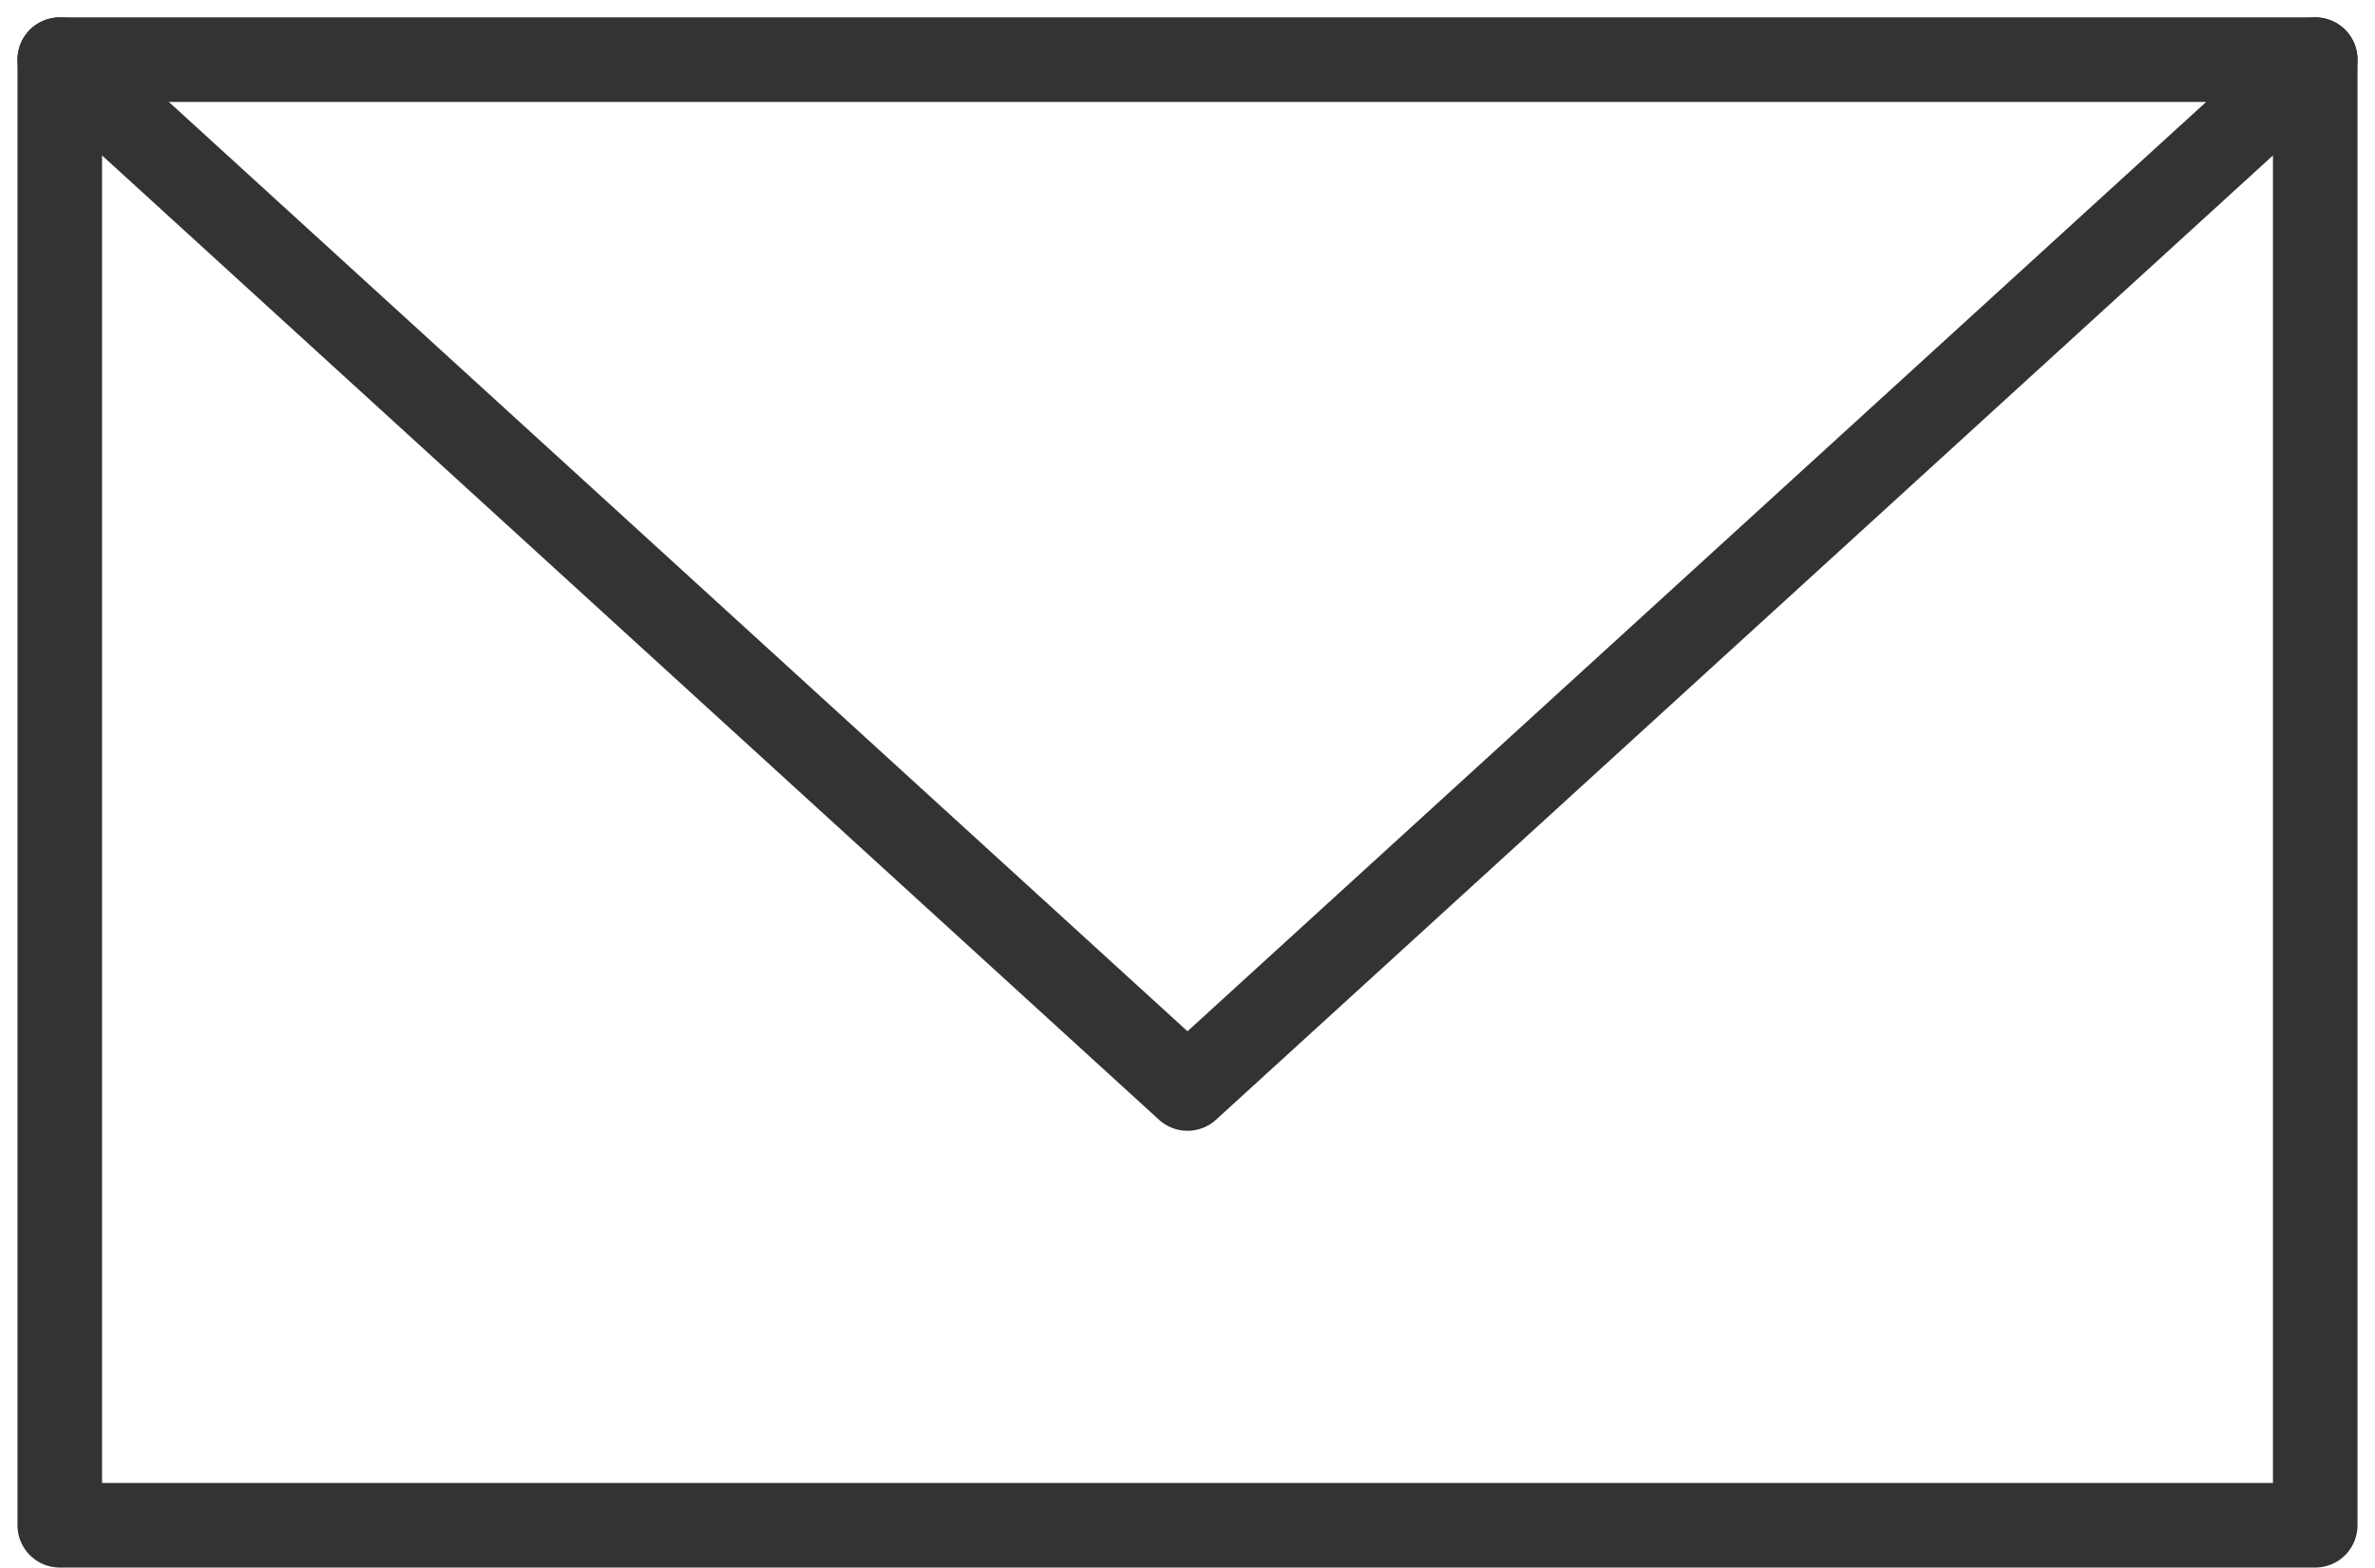
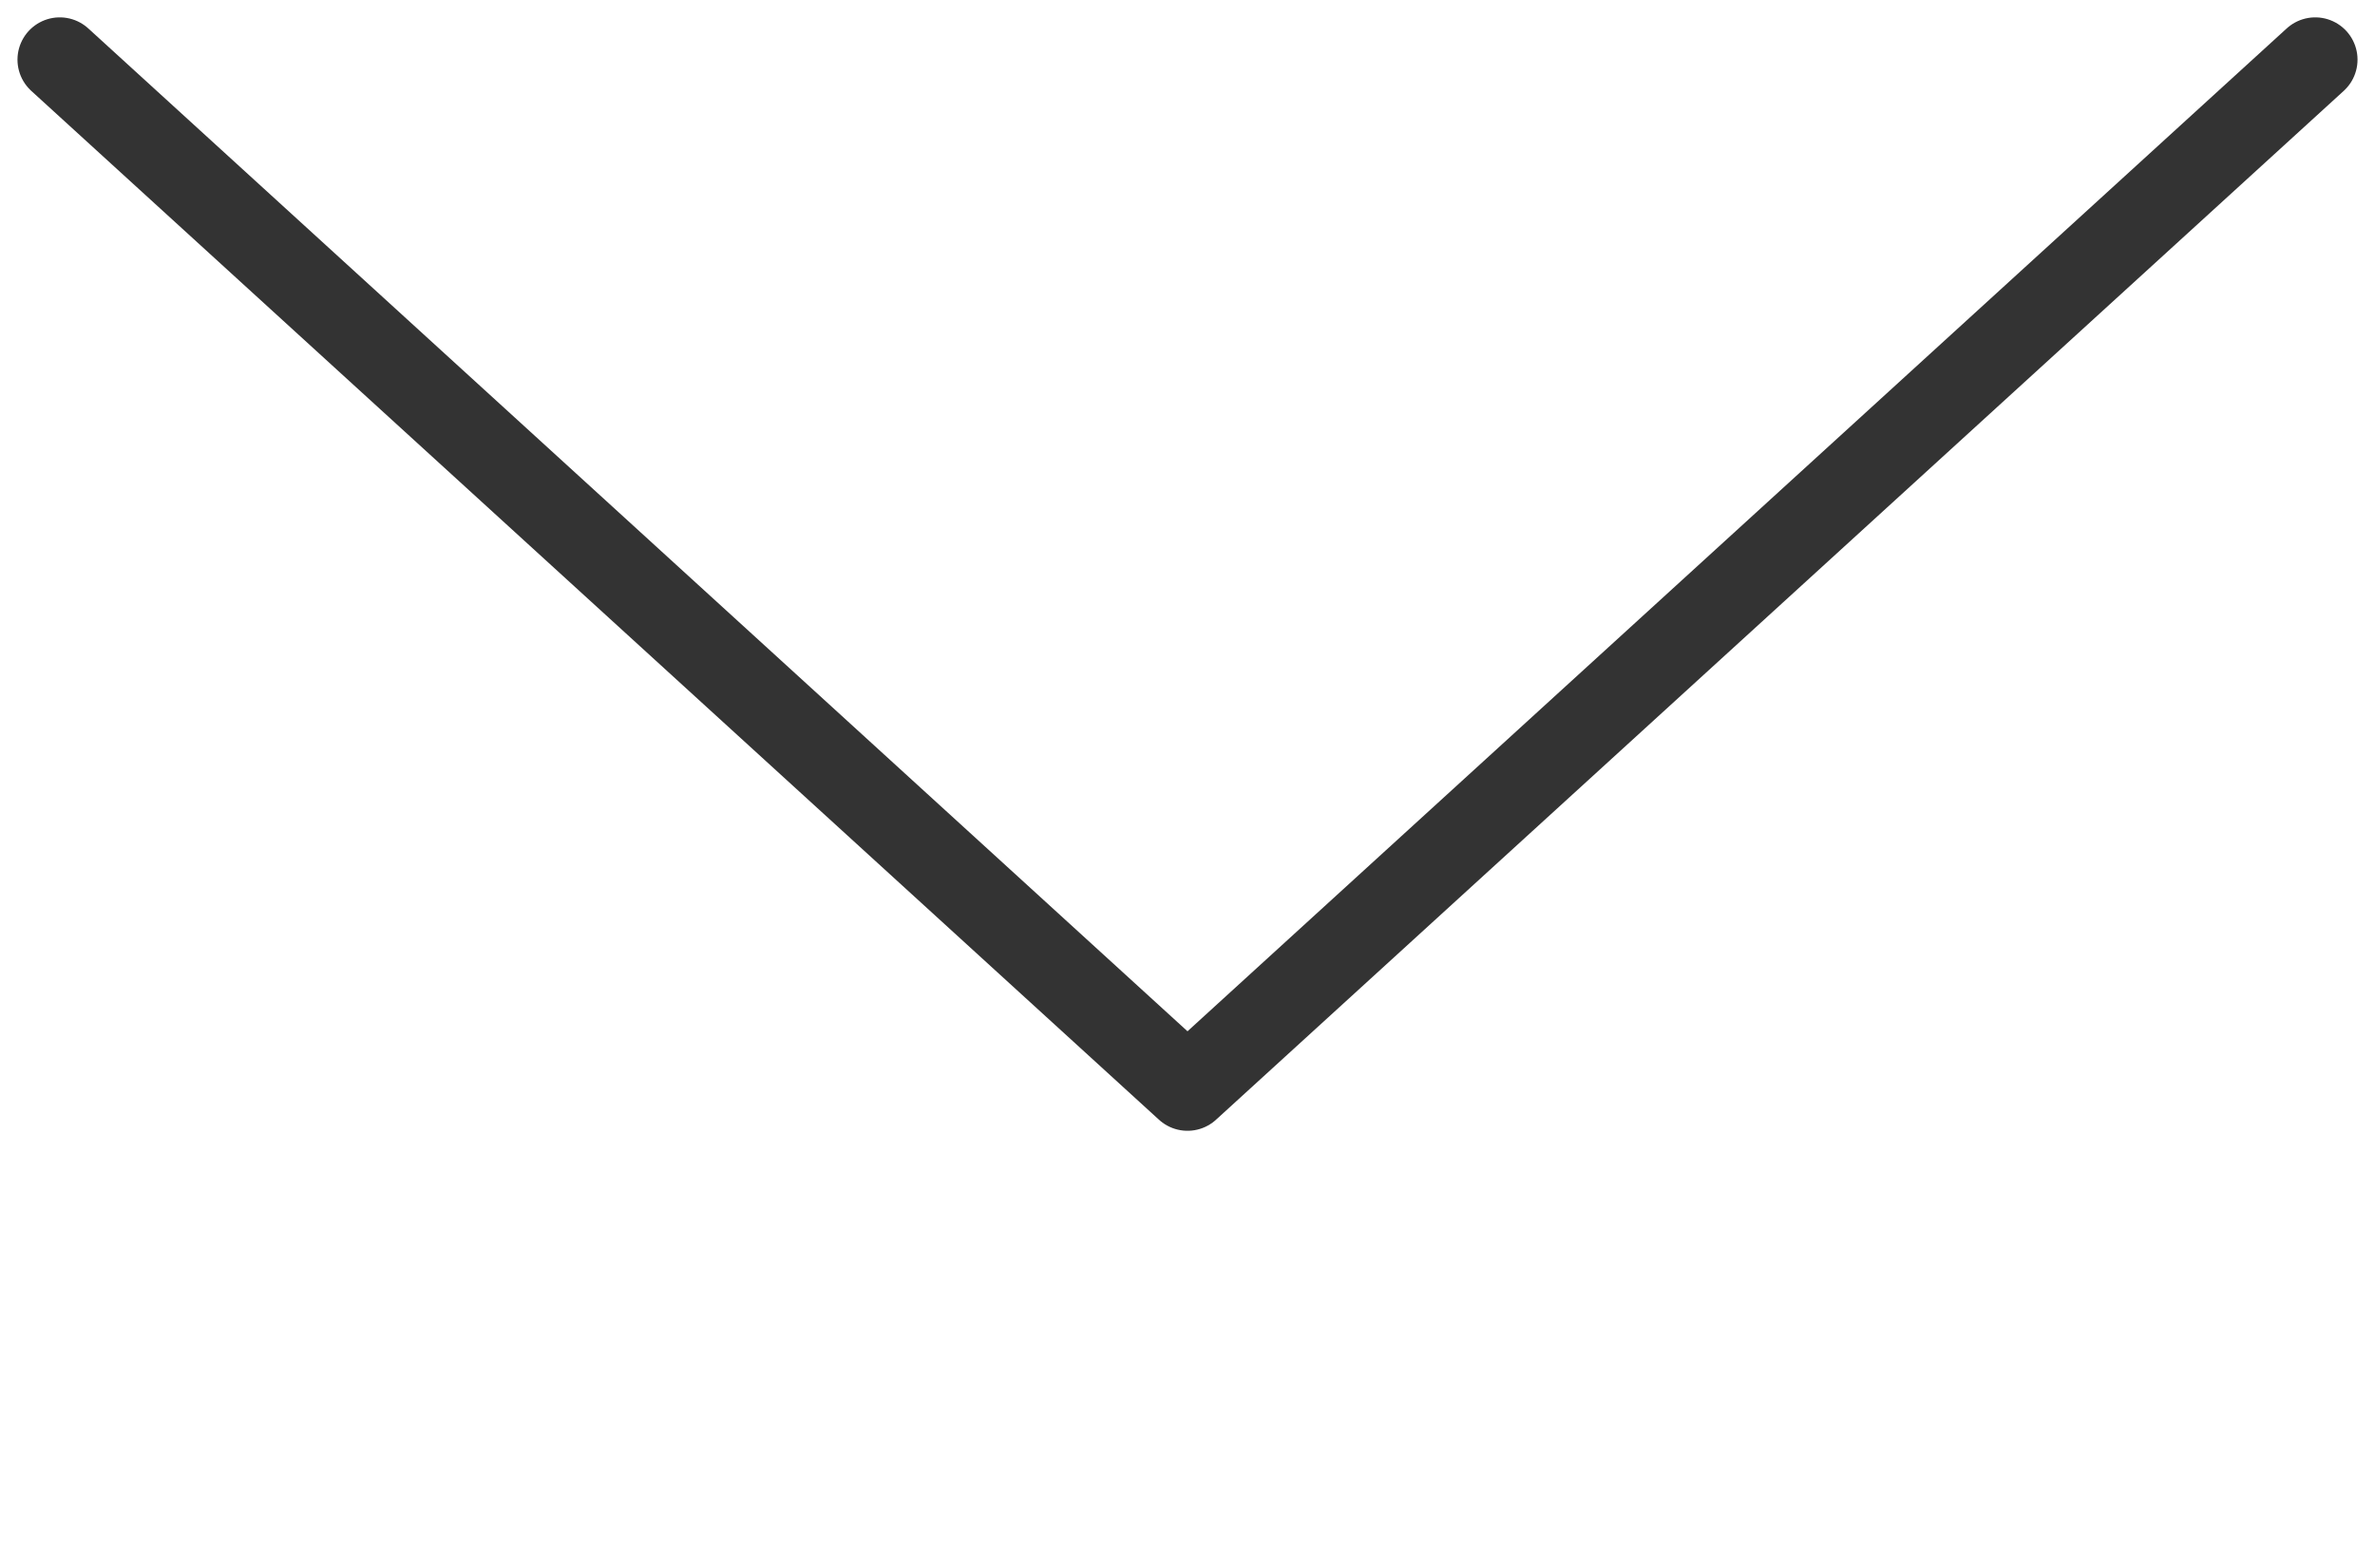
<svg xmlns="http://www.w3.org/2000/svg" width="21.06" height="13.905" viewBox="0 0 21.06 13.905">
  <g id="Group_594" data-name="Group 594" transform="translate(-113.279 -1743.045)">
-     <rect id="Rectangle_989" data-name="Rectangle 989" width="20" height="13" transform="translate(113.809 1743.574)" fill="none" stroke="#333" stroke-linecap="round" stroke-linejoin="round" stroke-width="0.75" />
    <path id="Path_453" data-name="Path 453" d="M113.809,1743.574l10,9.126,10-9.126" fill="none" stroke="#333" stroke-linecap="round" stroke-linejoin="round" stroke-width="0.75" />
  </g>
</svg>